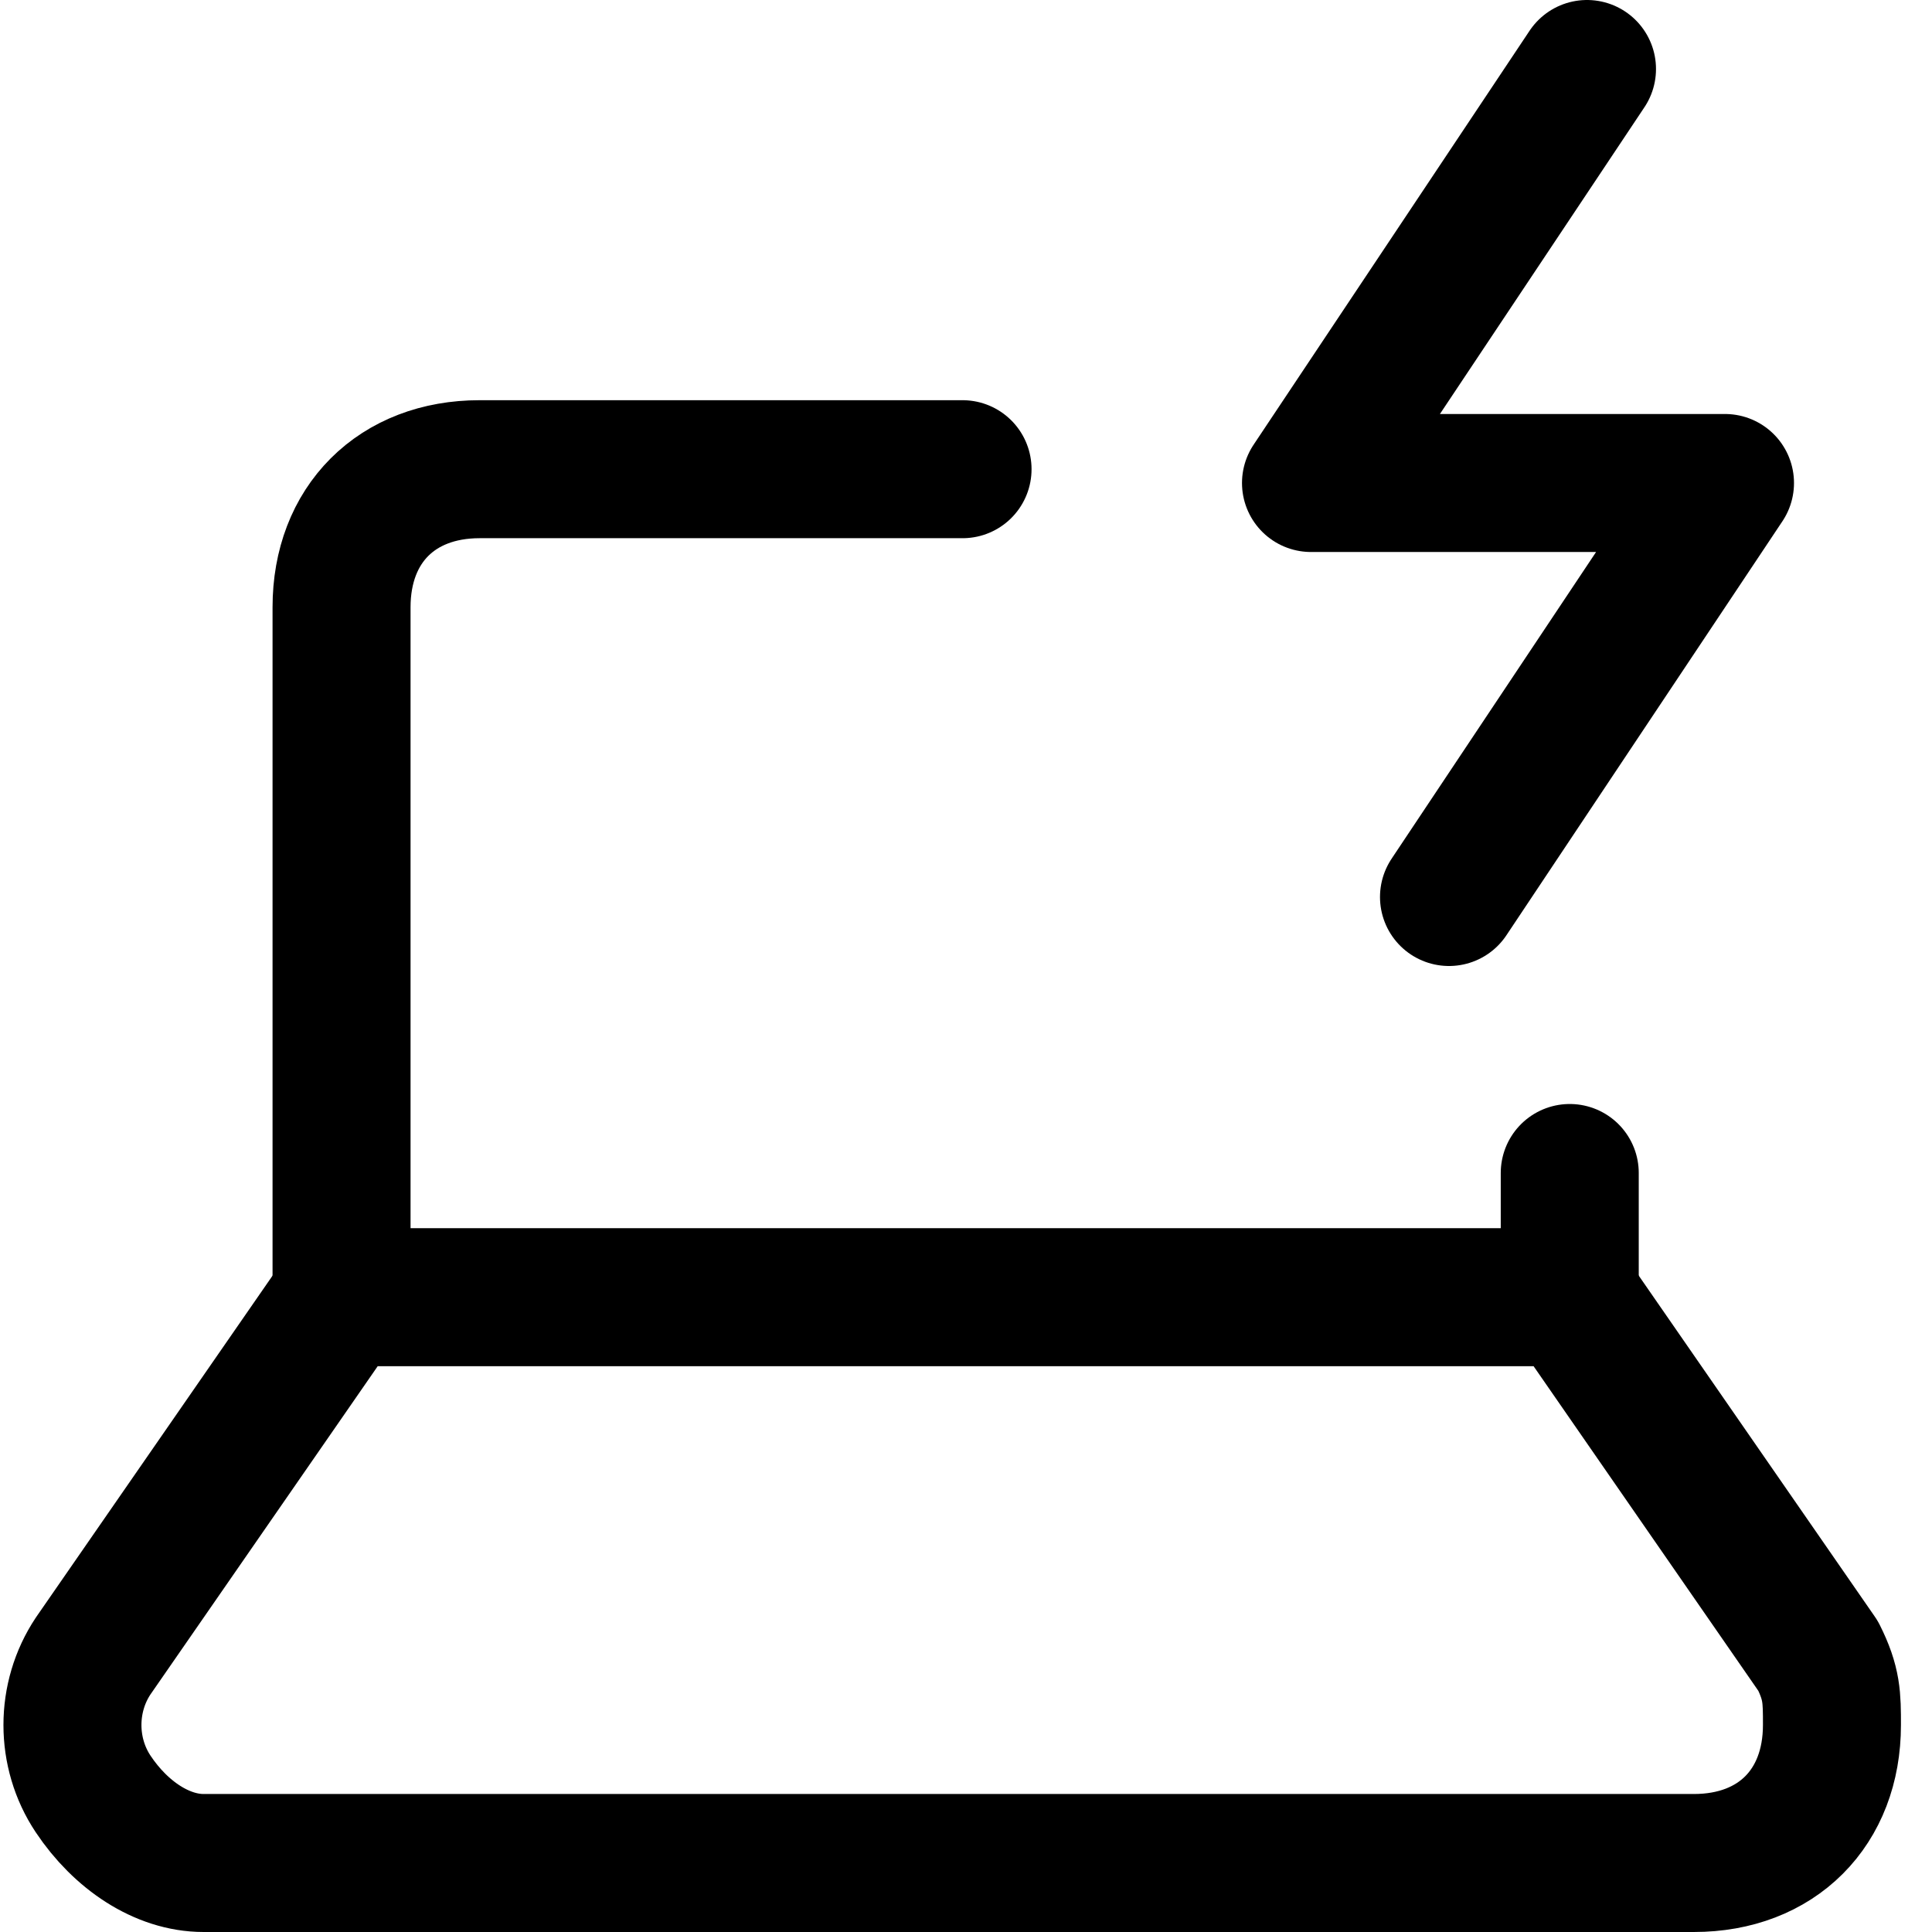
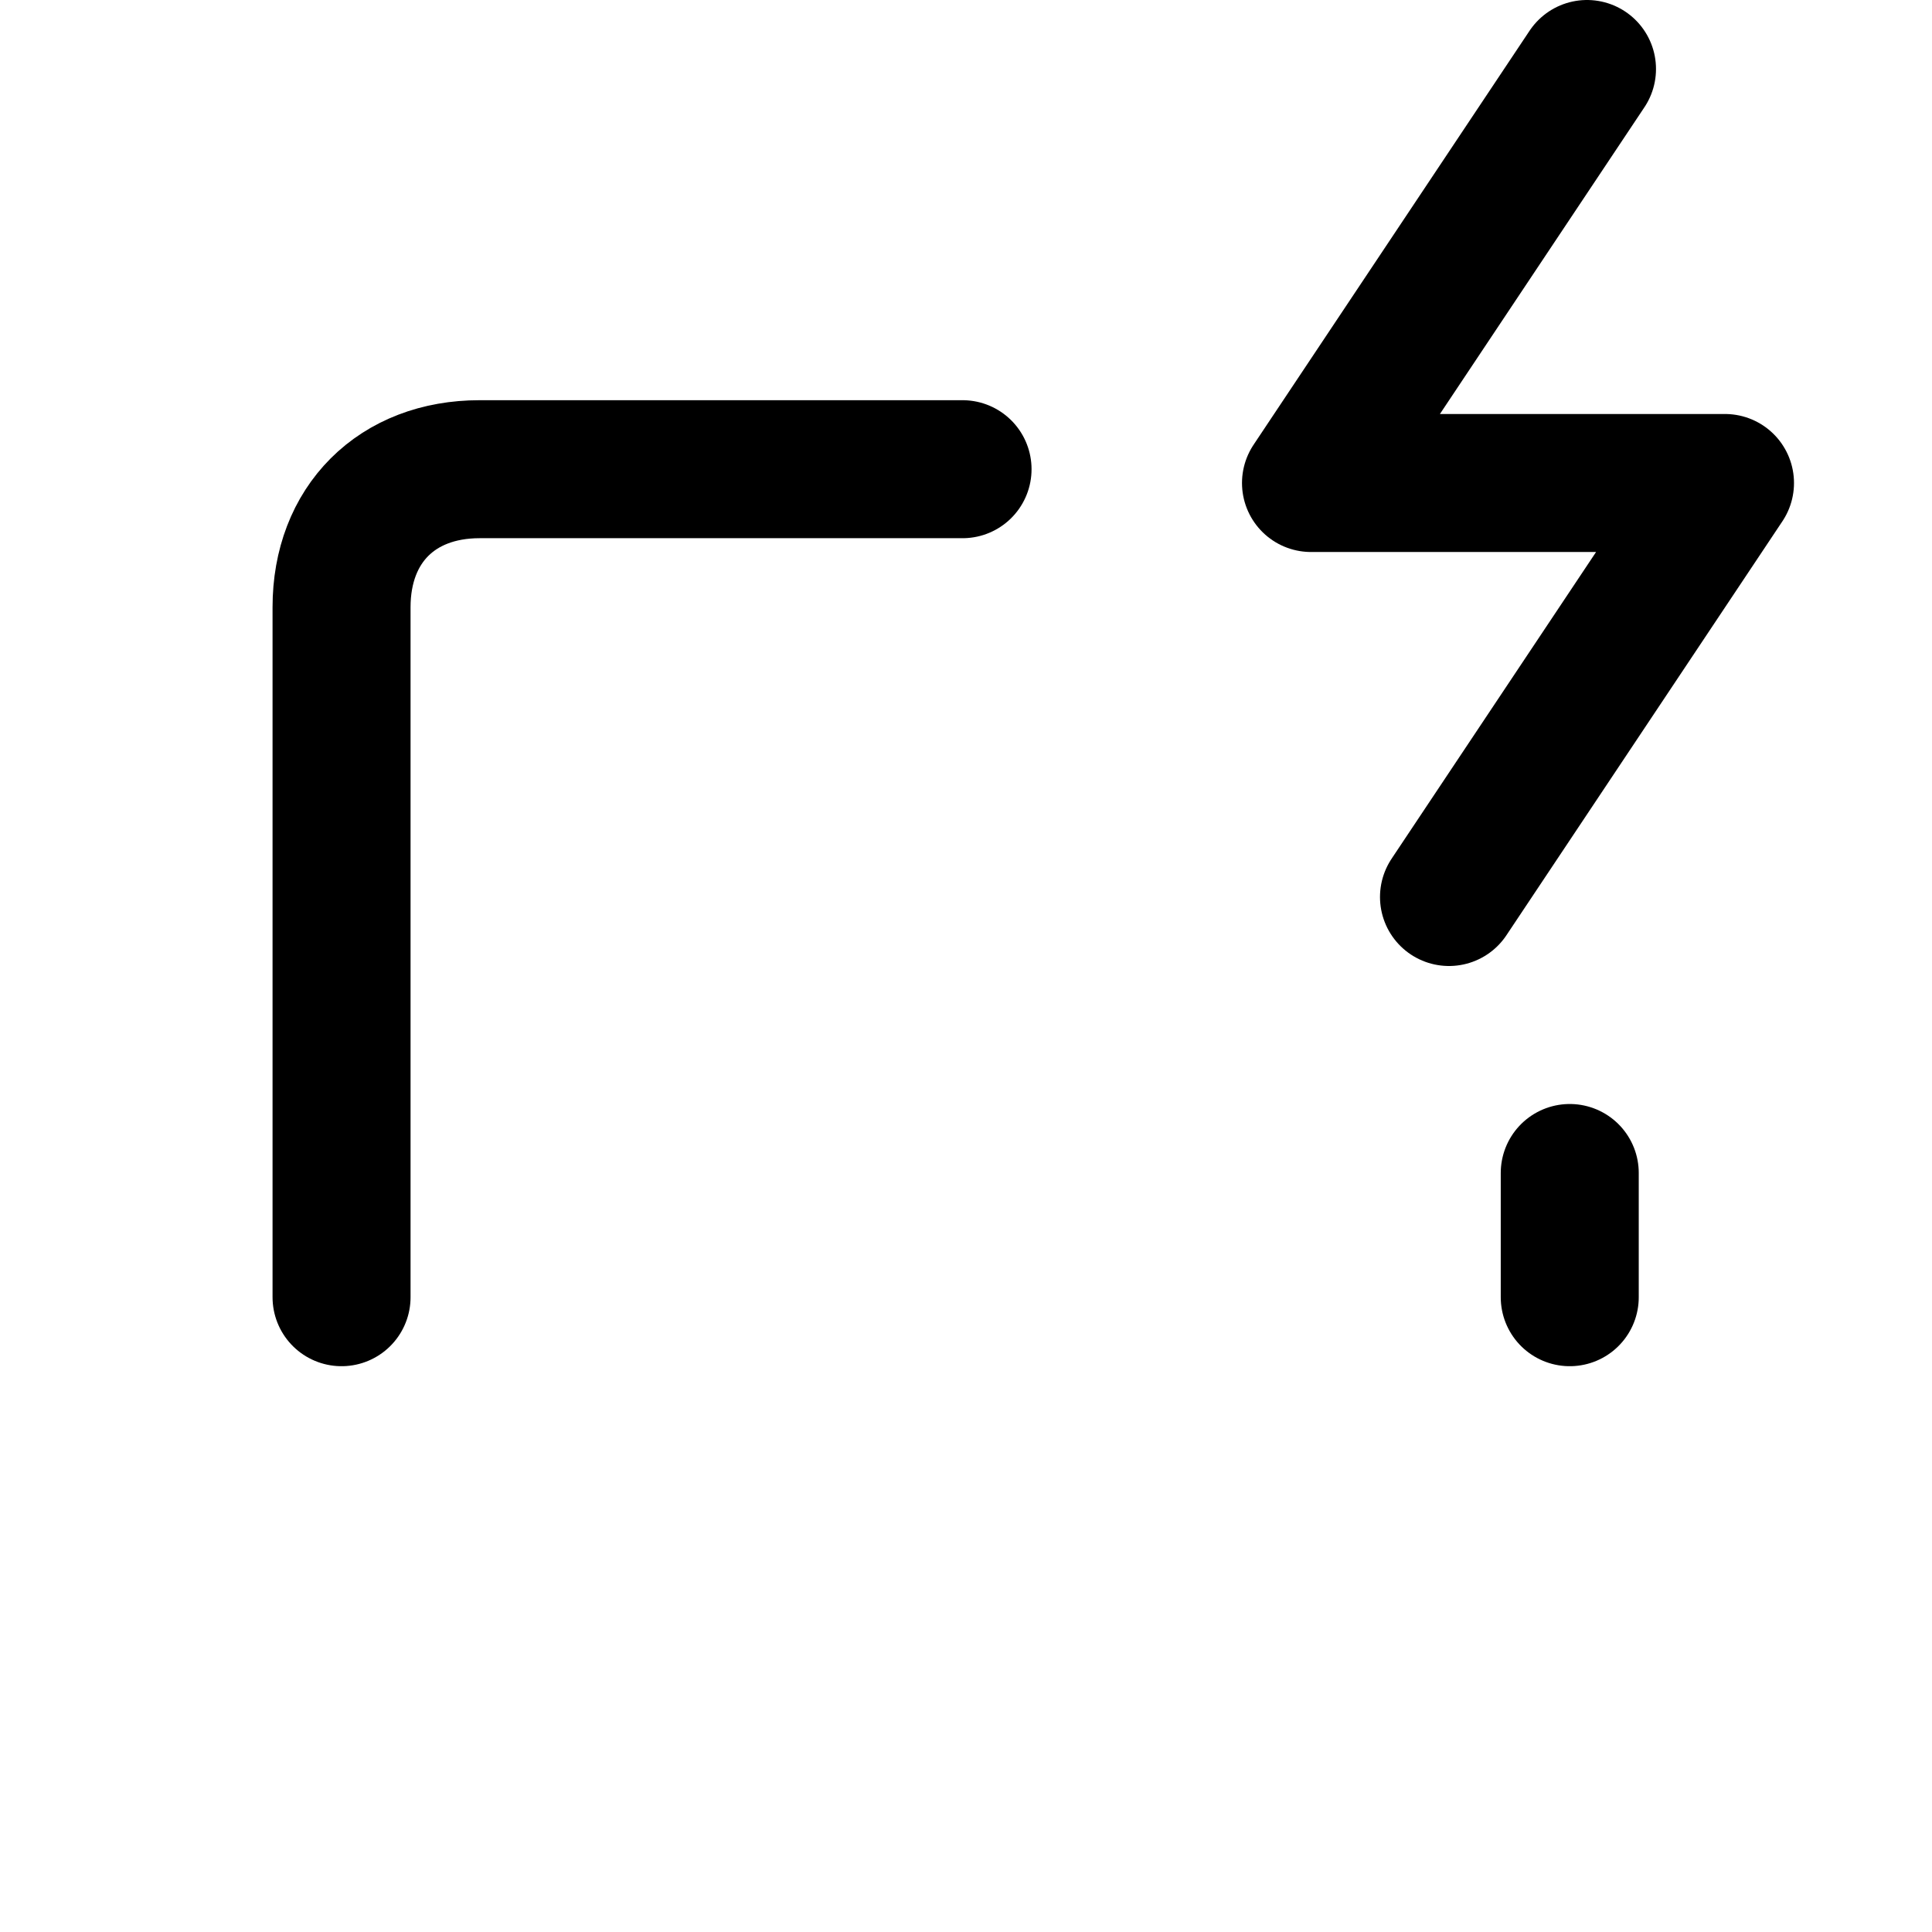
<svg xmlns="http://www.w3.org/2000/svg" fill="none" viewBox="0 0 14 14" id="Laptop-Charging--Streamline-Core">
  <desc>Laptop Charging Streamline Icon: https://streamlinehq.com</desc>
  <g id="laptop-charging--device-laptop-electronics-computer-notebook-charging">
    <path id="Vector" stroke="#000000" stroke-linecap="round" stroke-linejoin="round" d="m11.5 0.5 -2 3h3l-2 3" stroke-width="1" />
-     <path id="Vector_2" stroke="#000000" stroke-linecap="round" stroke-linejoin="round" d="m2.475 9.4 -1.8 2.6c-0.2 0.3 -0.2 0.7 0 1 0.2 0.3 0.5 0.5 0.8 0.5h10.8c0.6 0 1 -0.4 1 -1 0 -0.2 0 -0.3 -0.1 -0.5l-1.8 -2.6h-8.9Z" stroke-width="1" />
    <path id="Vector_3" stroke="#000000" stroke-linecap="round" stroke-linejoin="round" d="M11.375 9.4V8.5" stroke-width="1" />
    <path id="Vector_4" stroke="#000000" stroke-linecap="round" stroke-linejoin="round" d="M6.975 3.4h-3.5c-0.6 0 -1 0.4 -1 1v5" stroke-width="1" />
  </g>
</svg>